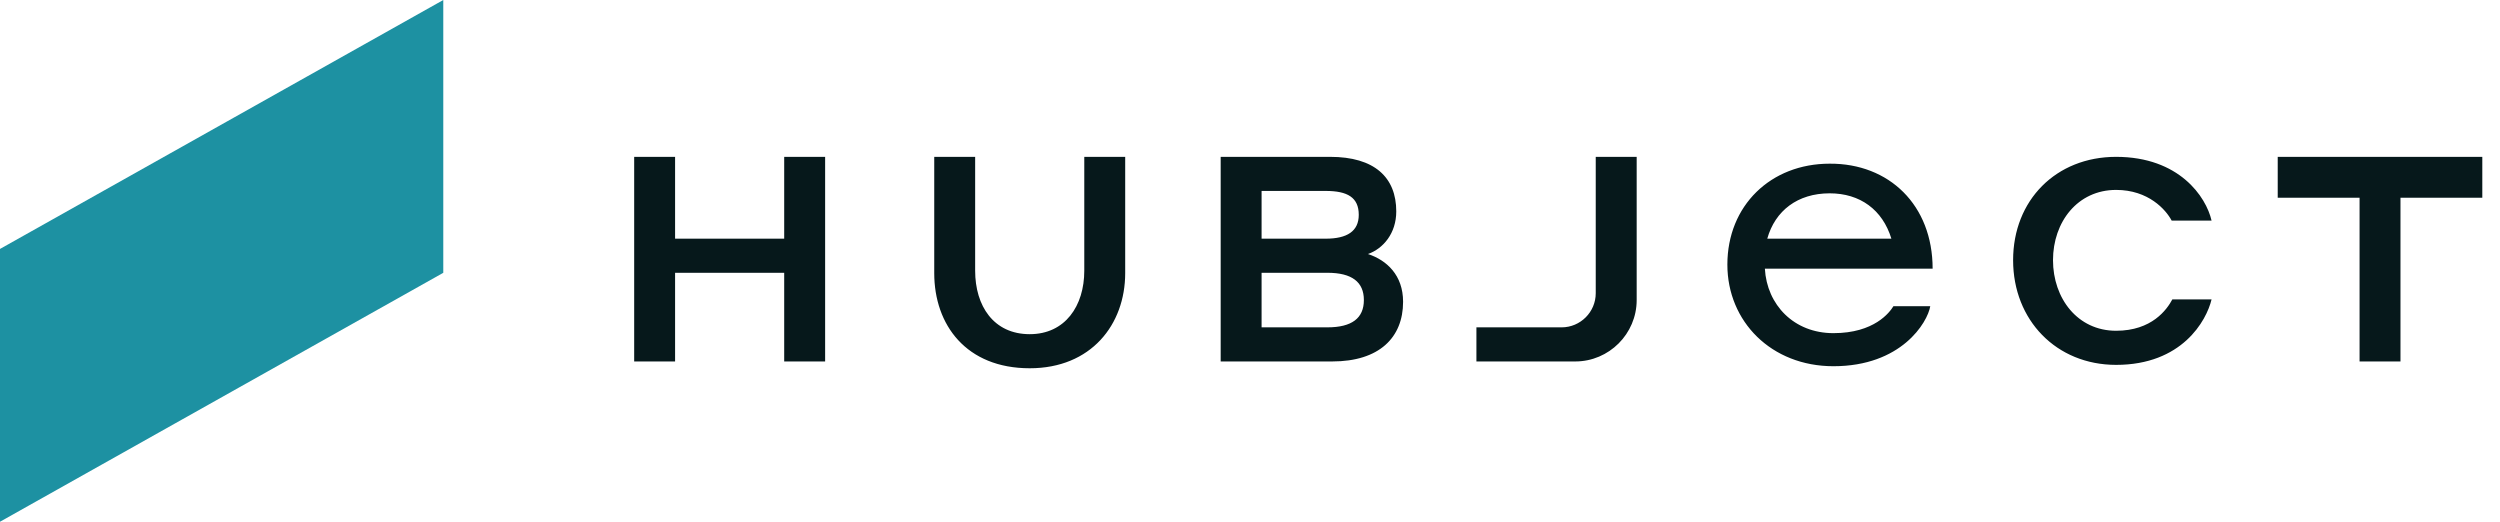
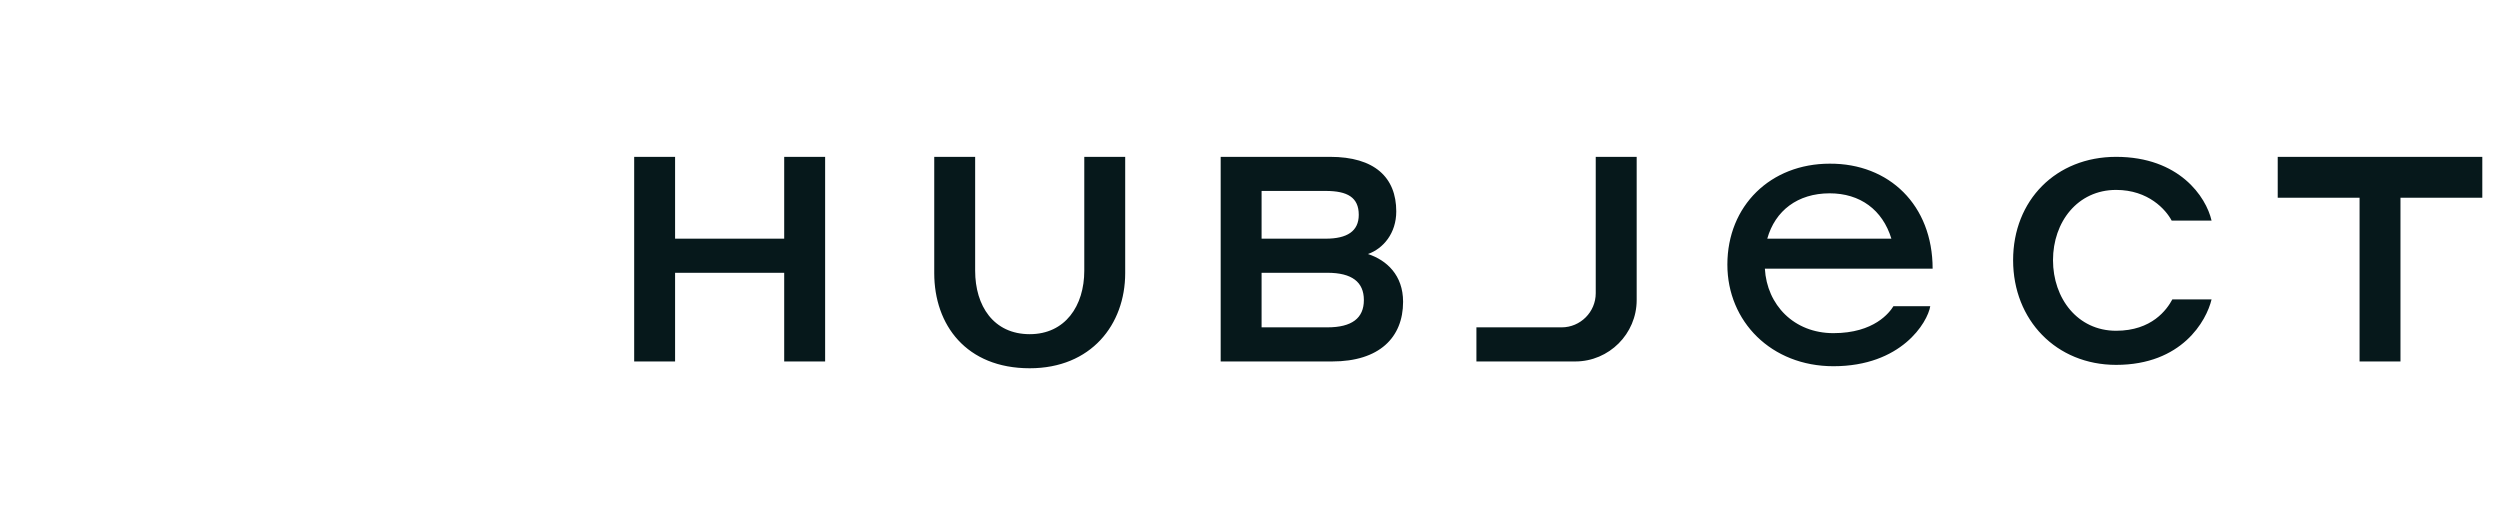
<svg xmlns="http://www.w3.org/2000/svg" width="115" height="24" viewBox="0 0 115 24" fill="none">
-   <path d="M0 11.451V24L20.391 12.549V0L0 11.451Z" fill="#1D91A2" />
  <path d="M36.073 7.215H37.956V16.627H36.073V12.548H31.054V16.627H29.172V7.215H31.054V10.979H36.073V7.215ZM49.877 12.454C49.877 14.07 48.998 15.372 47.367 15.372C45.704 15.372 44.857 14.07 44.857 12.454V7.215H42.975V12.564C42.975 14.948 44.449 16.94 47.367 16.94C50.19 16.94 51.759 14.932 51.759 12.564V7.215H49.877V12.454ZM64.542 13.882C64.542 15.529 63.444 16.627 61.28 16.627H56.151V7.215H61.186C63.225 7.215 64.228 8.156 64.228 9.725C64.228 10.729 63.633 11.434 62.927 11.685C63.789 11.968 64.542 12.658 64.542 13.882ZM58.033 10.979H60.982C61.97 10.979 62.503 10.634 62.503 9.882C62.503 9.082 61.986 8.783 60.982 8.783H58.033V10.979ZM62.738 13.803C62.738 12.972 62.189 12.548 61.06 12.548H58.033V15.058H61.06C62.189 15.058 62.738 14.634 62.738 13.803ZM97.34 8.736C98.83 8.736 99.63 9.646 99.897 10.148H101.732C101.481 9.05 100.242 7.215 97.34 7.215C94.58 7.215 92.603 9.207 92.603 11.968C92.603 14.729 94.595 16.784 97.34 16.784C100.367 16.784 101.497 14.76 101.732 13.772H99.928C99.677 14.242 98.987 15.215 97.34 15.215C95.568 15.215 94.438 13.725 94.438 11.968C94.438 10.211 95.568 8.736 97.34 8.736ZM104.775 7.215V9.097H108.54V16.627H110.422V9.097H114.186V7.215H104.775ZM73.404 13.489C73.404 14.352 72.699 15.058 71.836 15.058H67.915V16.627H72.463C74.016 16.627 75.287 15.356 75.287 13.803V7.215H73.404V13.489ZM88.901 12.36H81.184C81.278 14.023 82.518 15.325 84.337 15.325C86.219 15.325 86.925 14.368 87.098 14.085H88.792C88.666 14.838 87.459 16.846 84.337 16.846C81.482 16.846 79.459 14.791 79.459 12.172C79.459 9.458 81.451 7.529 84.165 7.529C86.894 7.513 88.901 9.427 88.901 12.36ZM81.294 10.979H87.004C86.596 9.646 85.561 8.893 84.165 8.893C82.69 8.893 81.655 9.693 81.294 10.979Z" fill="#06181B" />
</svg>